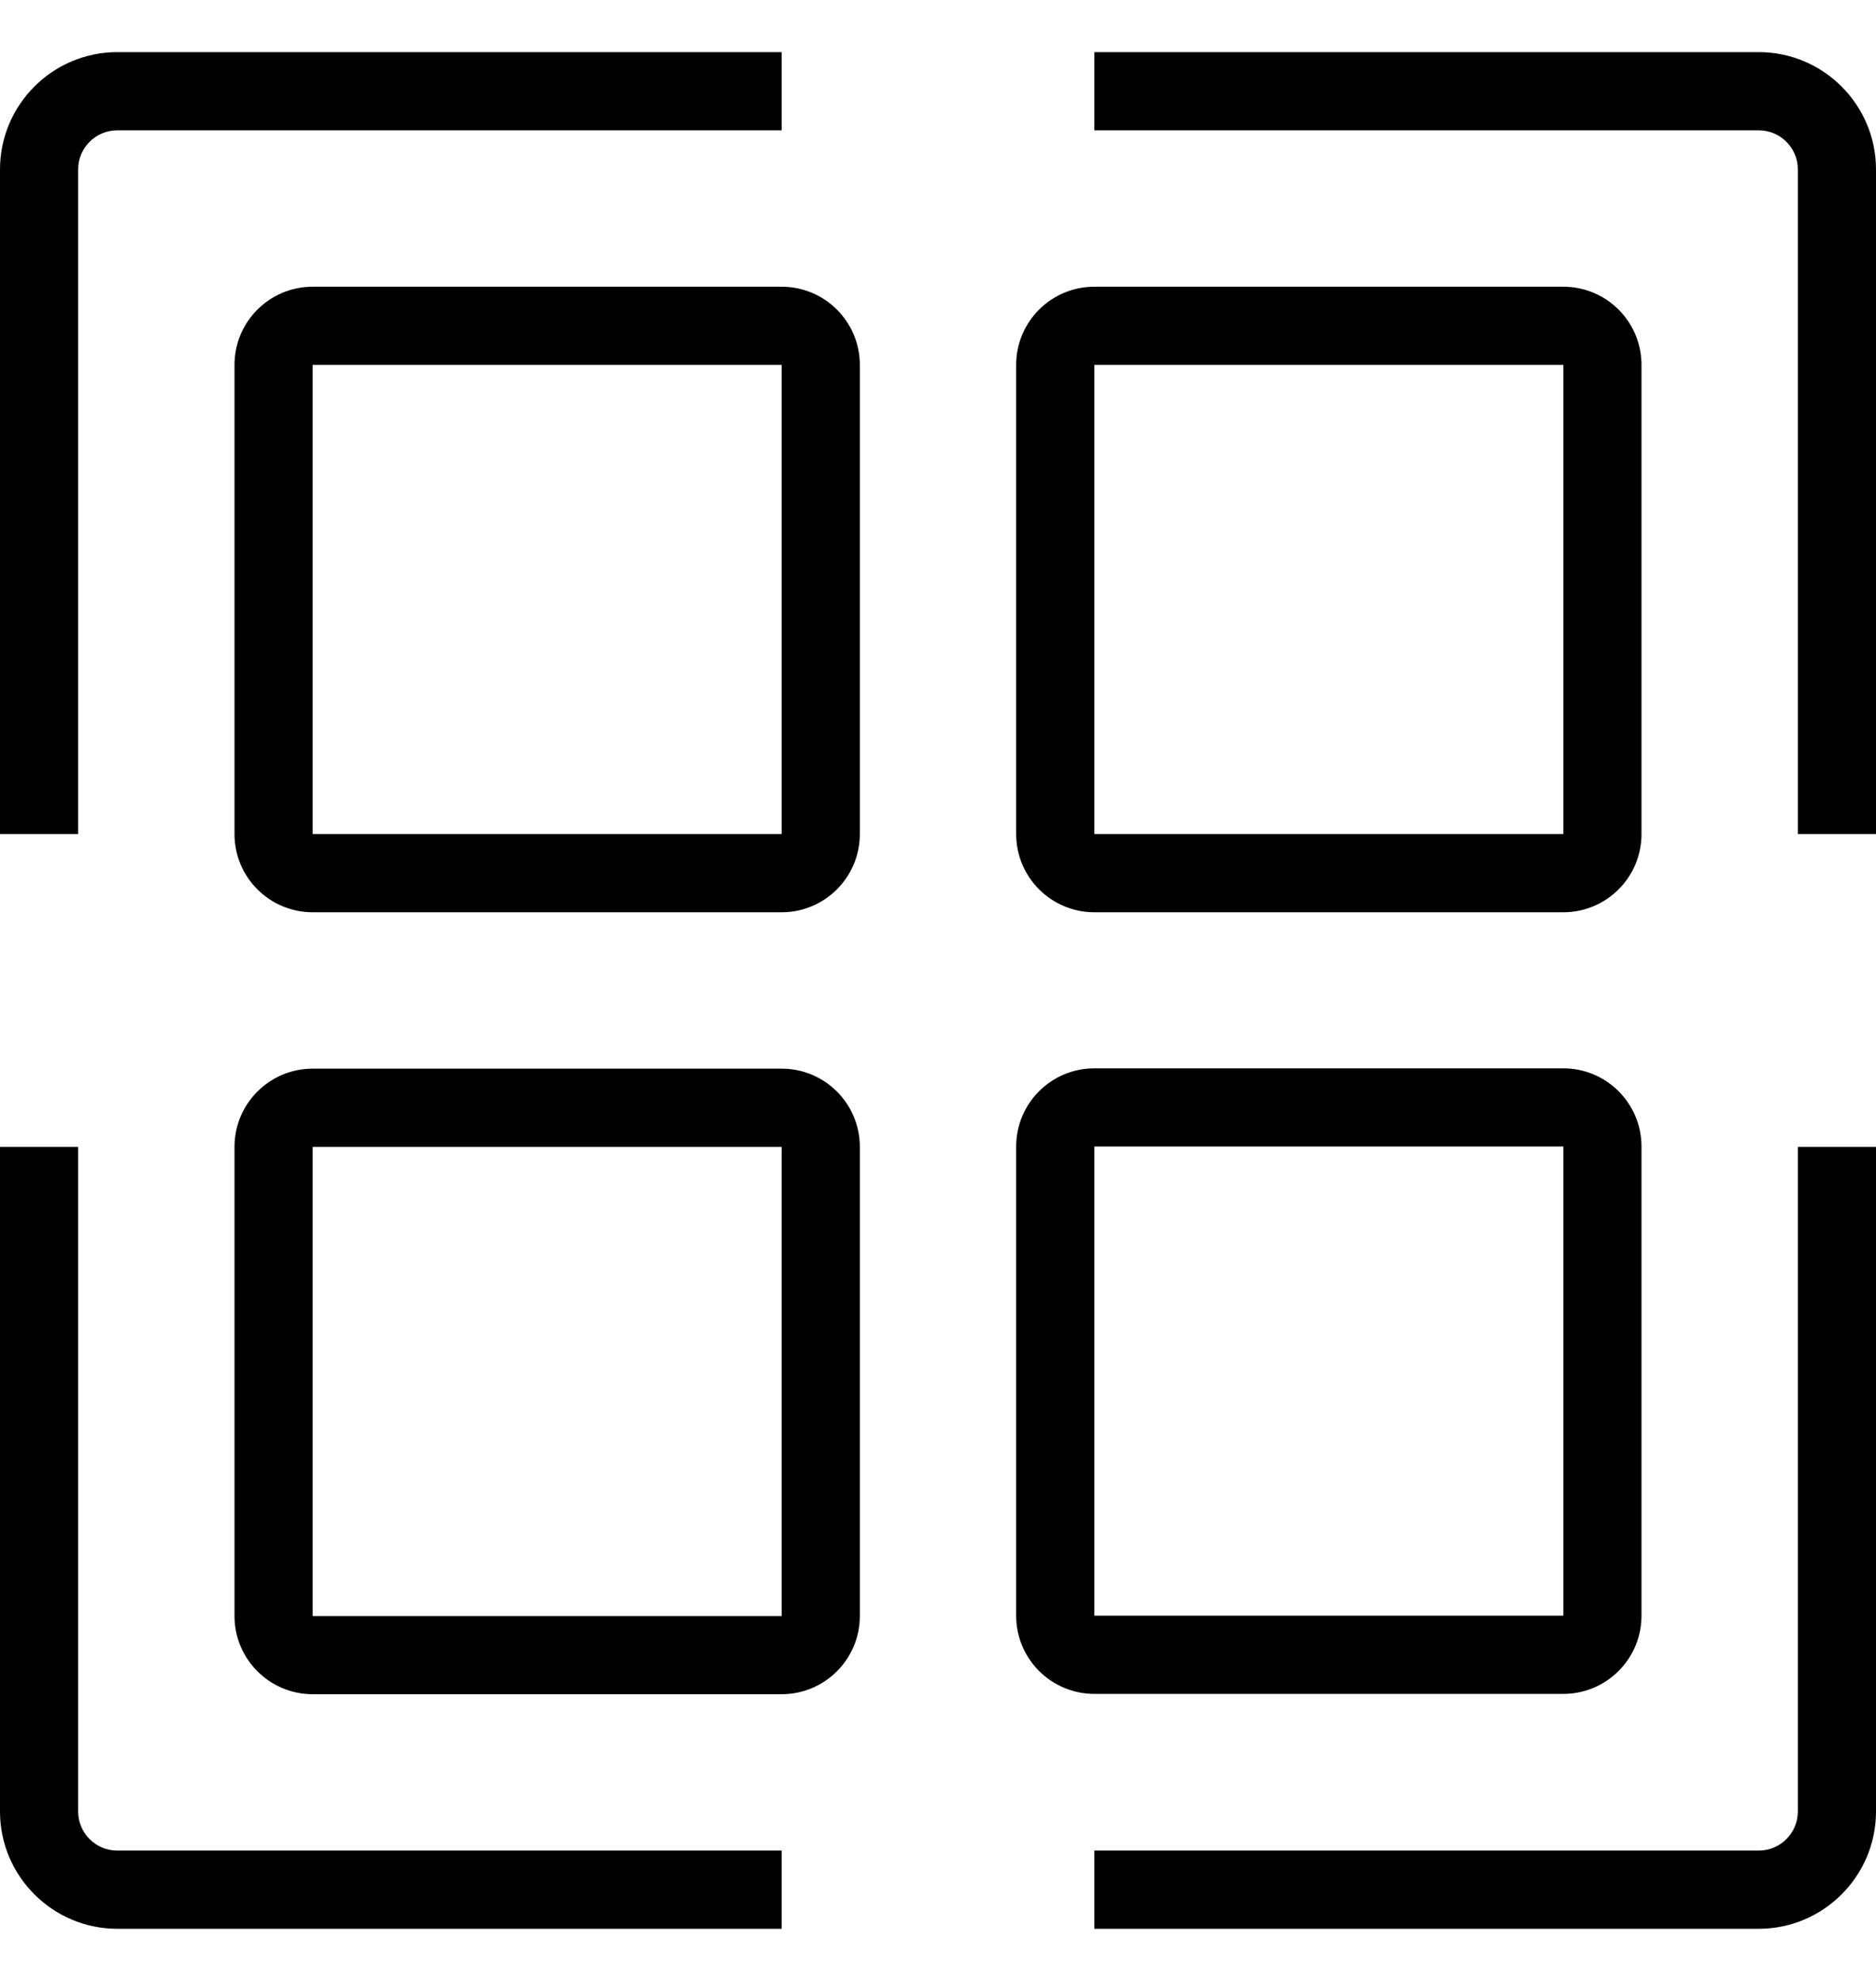
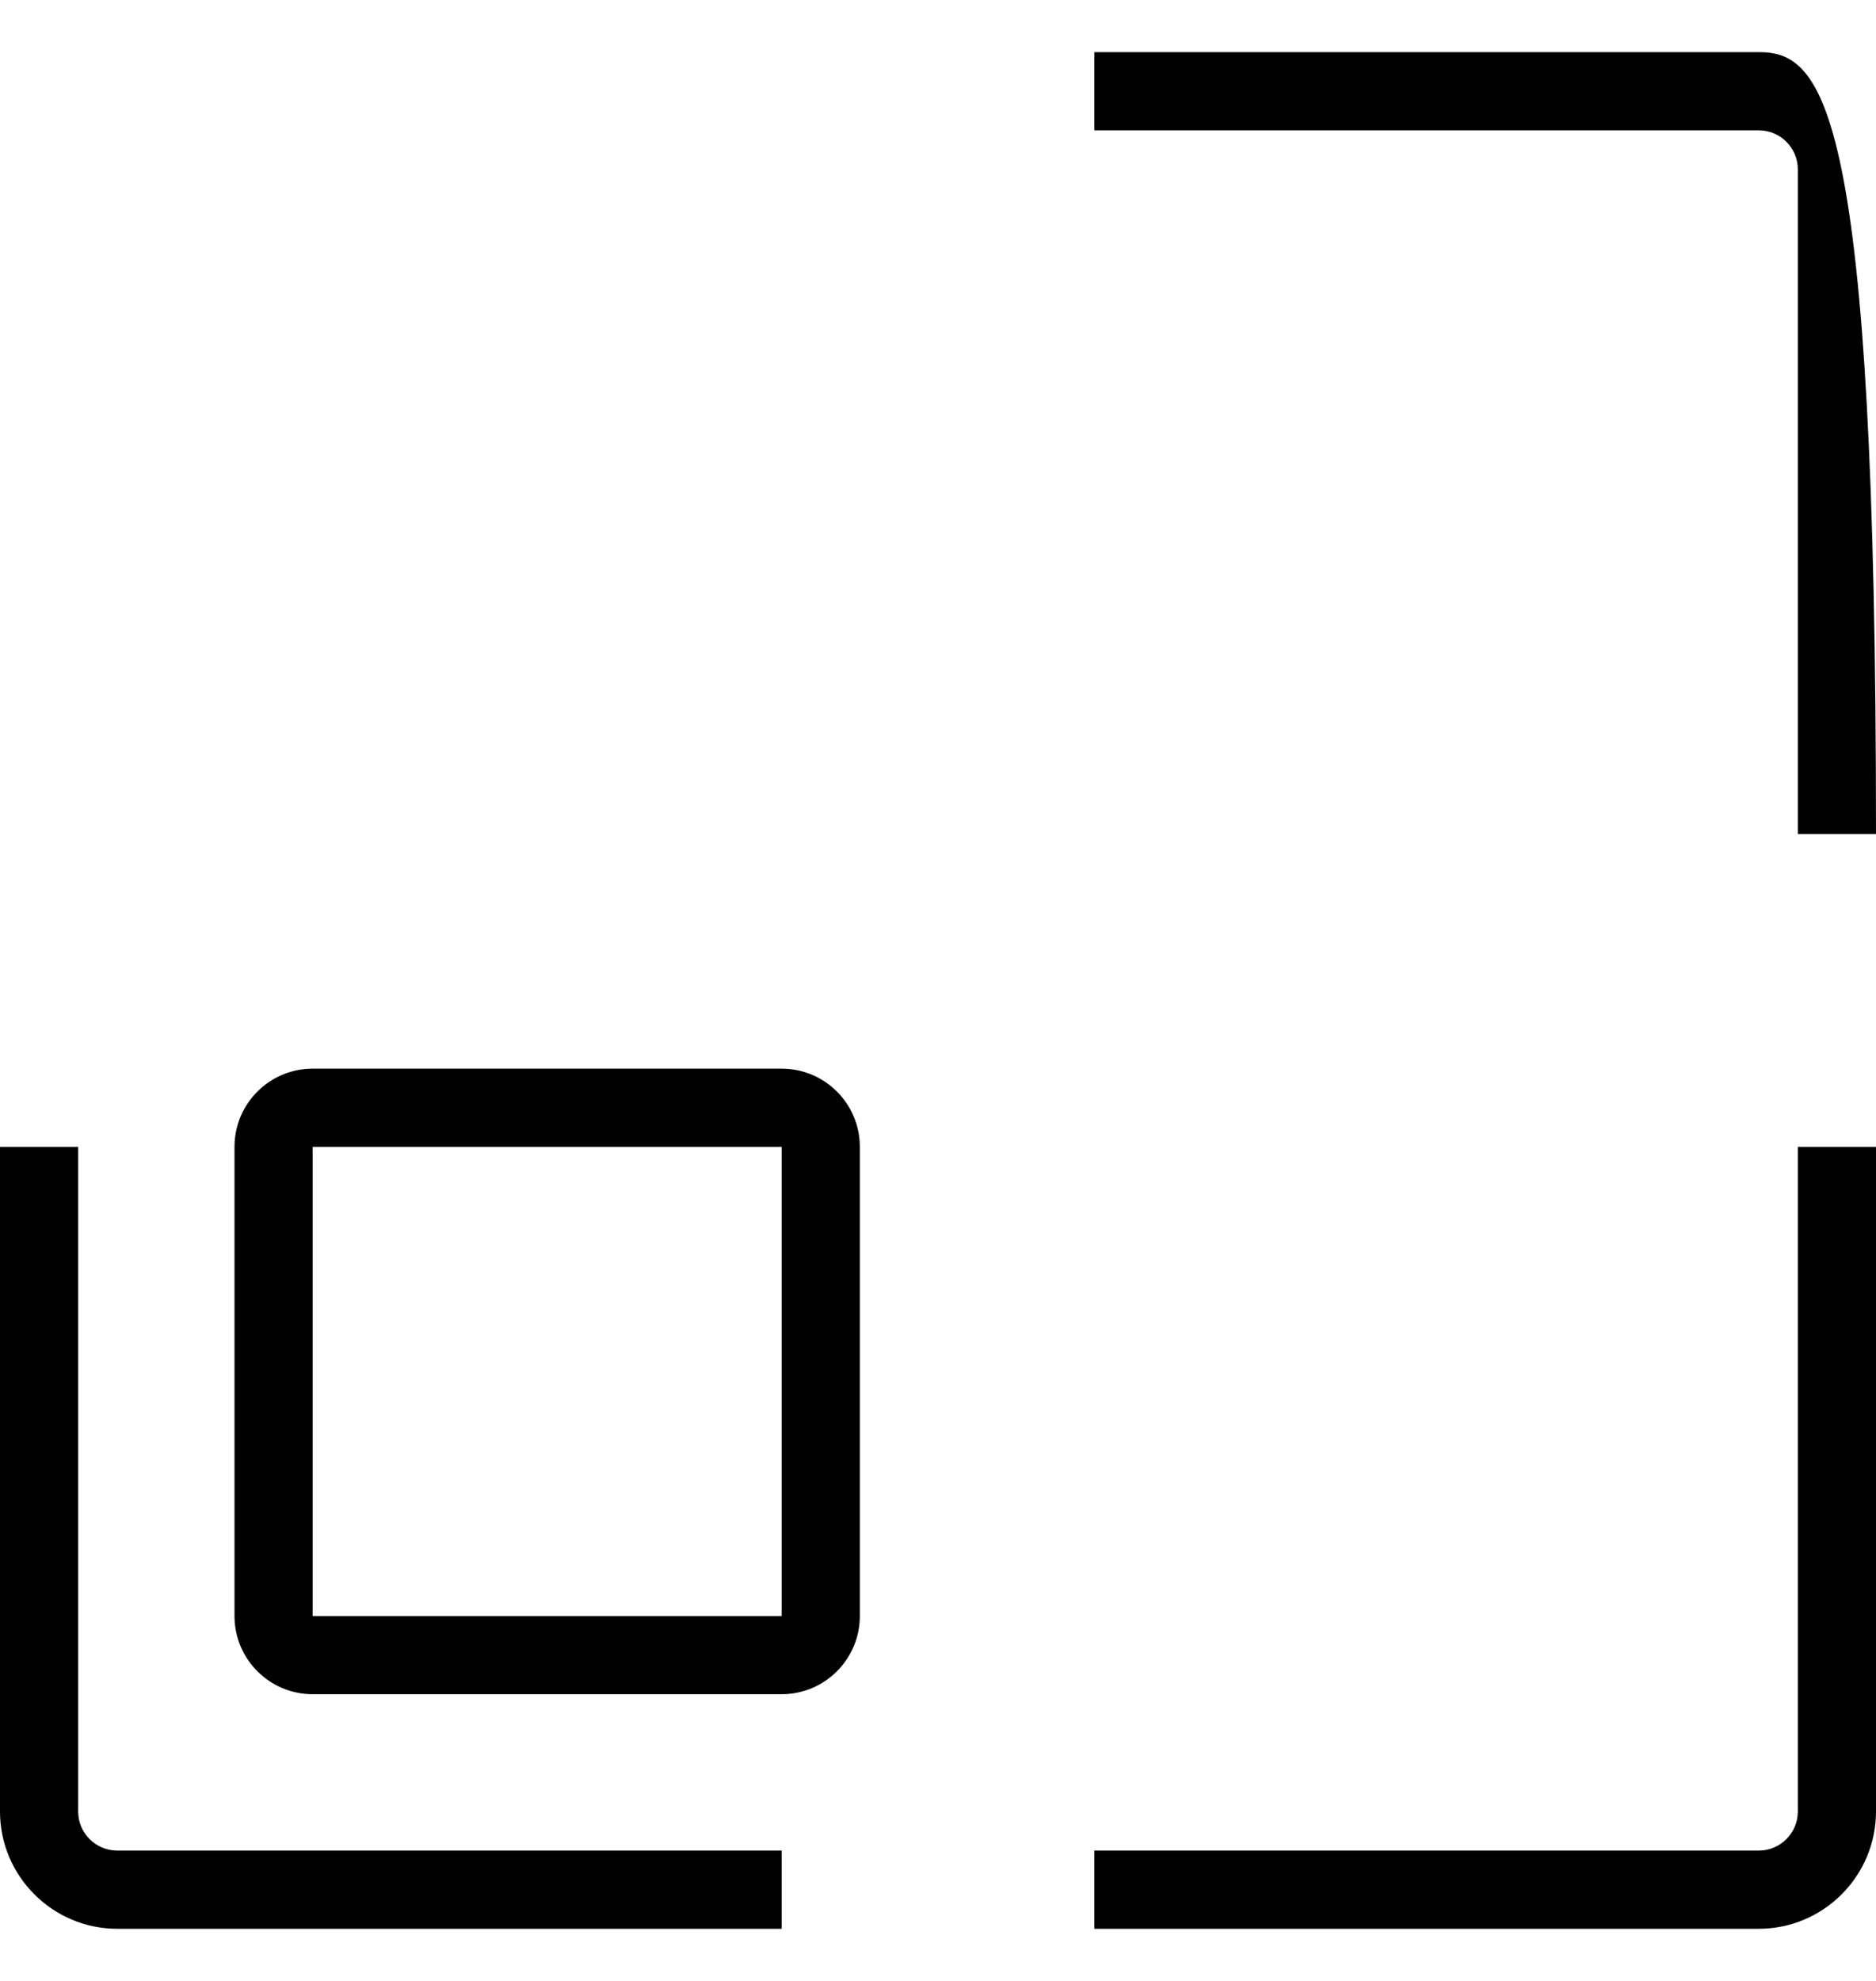
<svg xmlns="http://www.w3.org/2000/svg" width="18" height="19" viewBox="0 0 18 19" fill="none">
  <g clip-path="url(#clip0_2036_65170)">
-     <path d="M0.75 1.625C0.75 1.418 0.918 1.25 1.125 1.25H7.5V0.5H1.125C0.505 0.5 0 1.005 0 1.625V8H0.75V1.625Z" fill="black" />
    <path d="M0.75 17.375V11H0V17.375C0 17.995 0.505 18.5 1.125 18.5H7.5V17.75H1.125C0.918 17.75 0.75 17.582 0.75 17.375Z" fill="black" />
    <path d="M17.25 17.375C17.25 17.582 17.082 17.75 16.875 17.75H10.5V18.5H16.875C17.495 18.5 18 17.995 18 17.375V11H17.25V17.375Z" fill="black" />
-     <path d="M16.875 0.5H10.5V1.25H16.875C17.082 1.25 17.25 1.418 17.25 1.625V8H18V1.625C18 1.005 17.495 0.5 16.875 0.5Z" fill="black" />
-     <path d="M7.5 2.75H3C2.586 2.75 2.25 3.086 2.25 3.5V8C2.25 8.414 2.586 8.75 3 8.75H7.5C7.914 8.75 8.25 8.414 8.25 8V3.5C8.25 3.086 7.914 2.75 7.5 2.75ZM7.5 8H3V3.5H7.5V8Z" fill="black" />
+     <path d="M16.875 0.5H10.5V1.25H16.875C17.082 1.25 17.25 1.418 17.25 1.625V8H18C18 1.005 17.495 0.5 16.875 0.5Z" fill="black" />
    <path d="M7.5 10.25H3C2.586 10.25 2.25 10.586 2.25 11V15.5C2.25 15.914 2.586 16.25 3 16.25H7.5C7.914 16.25 8.25 15.914 8.25 15.5V11C8.25 10.586 7.914 10.25 7.5 10.25ZM7.5 15.5H3V11H7.5V15.5Z" fill="black" />
-     <path d="M10.5 8.75H15C15.414 8.75 15.75 8.414 15.75 8V3.5C15.75 3.086 15.414 2.75 15 2.75H10.5C10.086 2.75 9.75 3.086 9.75 3.5V8C9.75 8.414 10.086 8.75 10.5 8.75ZM10.5 3.5H15V8H10.5V3.5Z" fill="black" />
-     <path d="M15 16.247C15.414 16.247 15.75 15.911 15.75 15.497V10.997C15.75 10.583 15.414 10.247 15 10.247H10.5C10.086 10.247 9.75 10.583 9.75 10.997V15.497C9.75 15.911 10.086 16.247 10.5 16.247H15ZM10.5 10.997H15V15.497H10.5V10.997Z" fill="black" />
  </g>
  <defs>
    <clipPath id="clip0_2036_65170">
      <rect width="18" height="18" fill="white" transform="translate(0 0.5)" />
    </clipPath>
  </defs>
</svg>